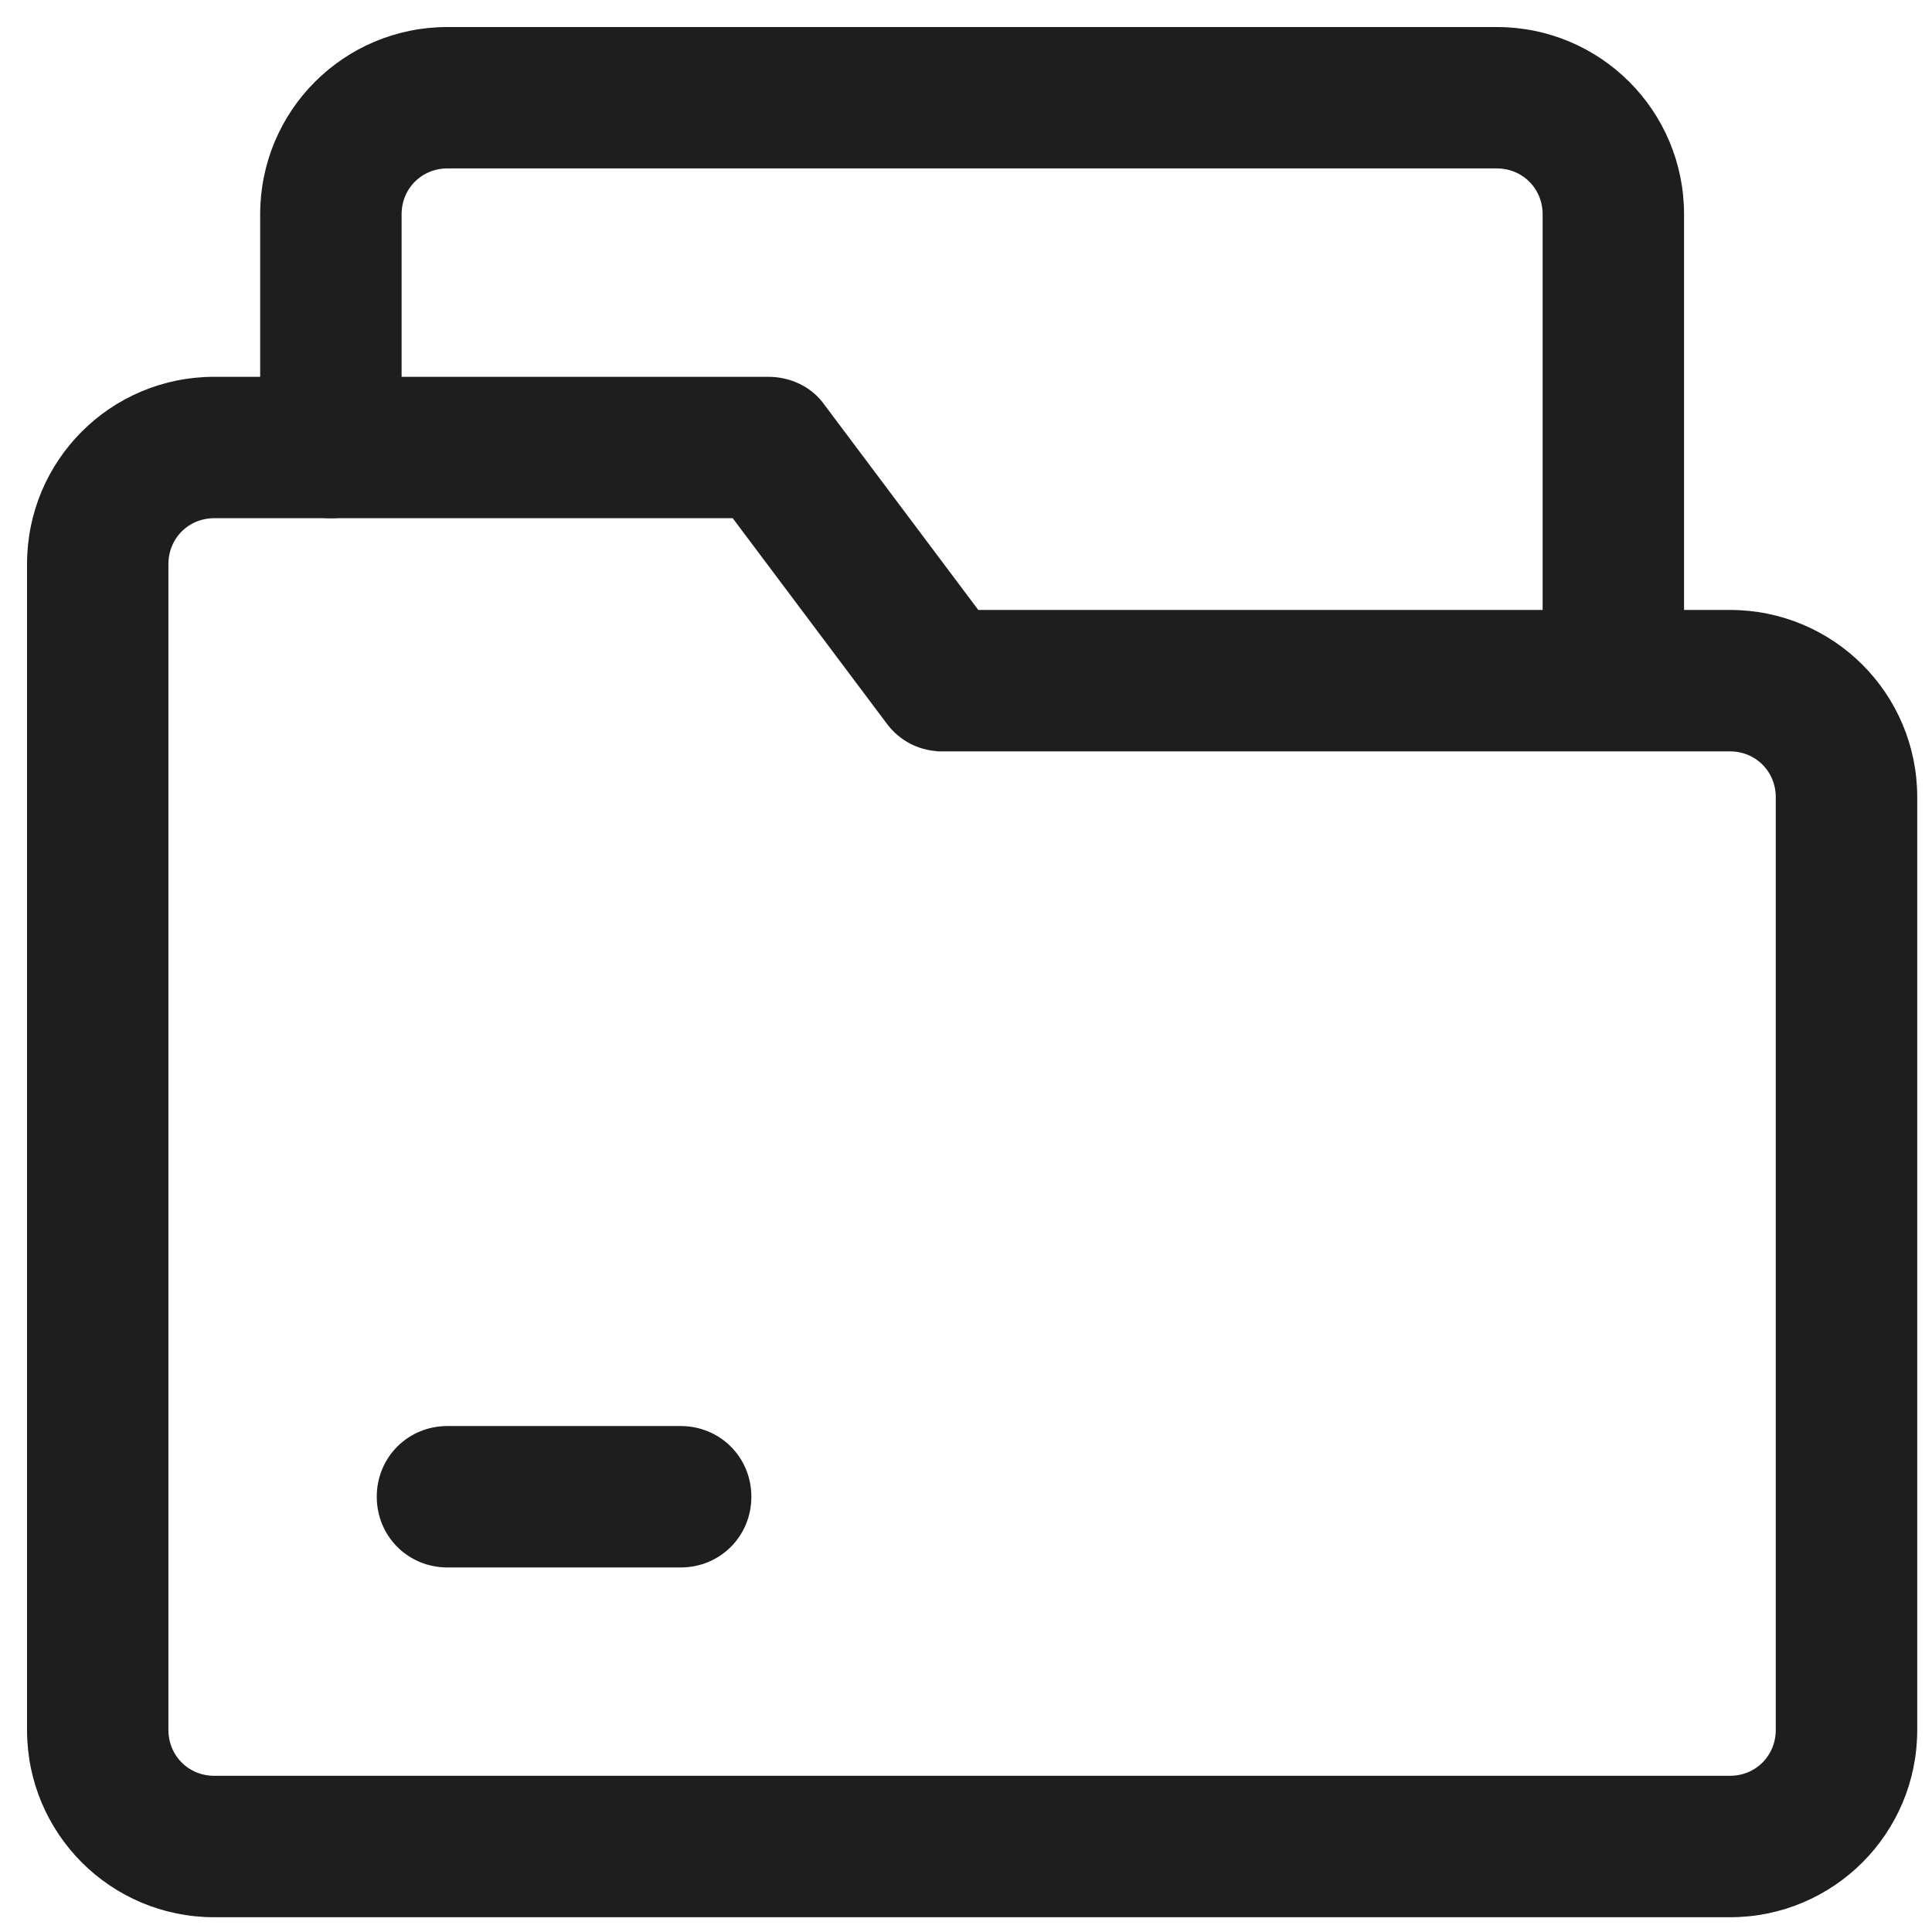
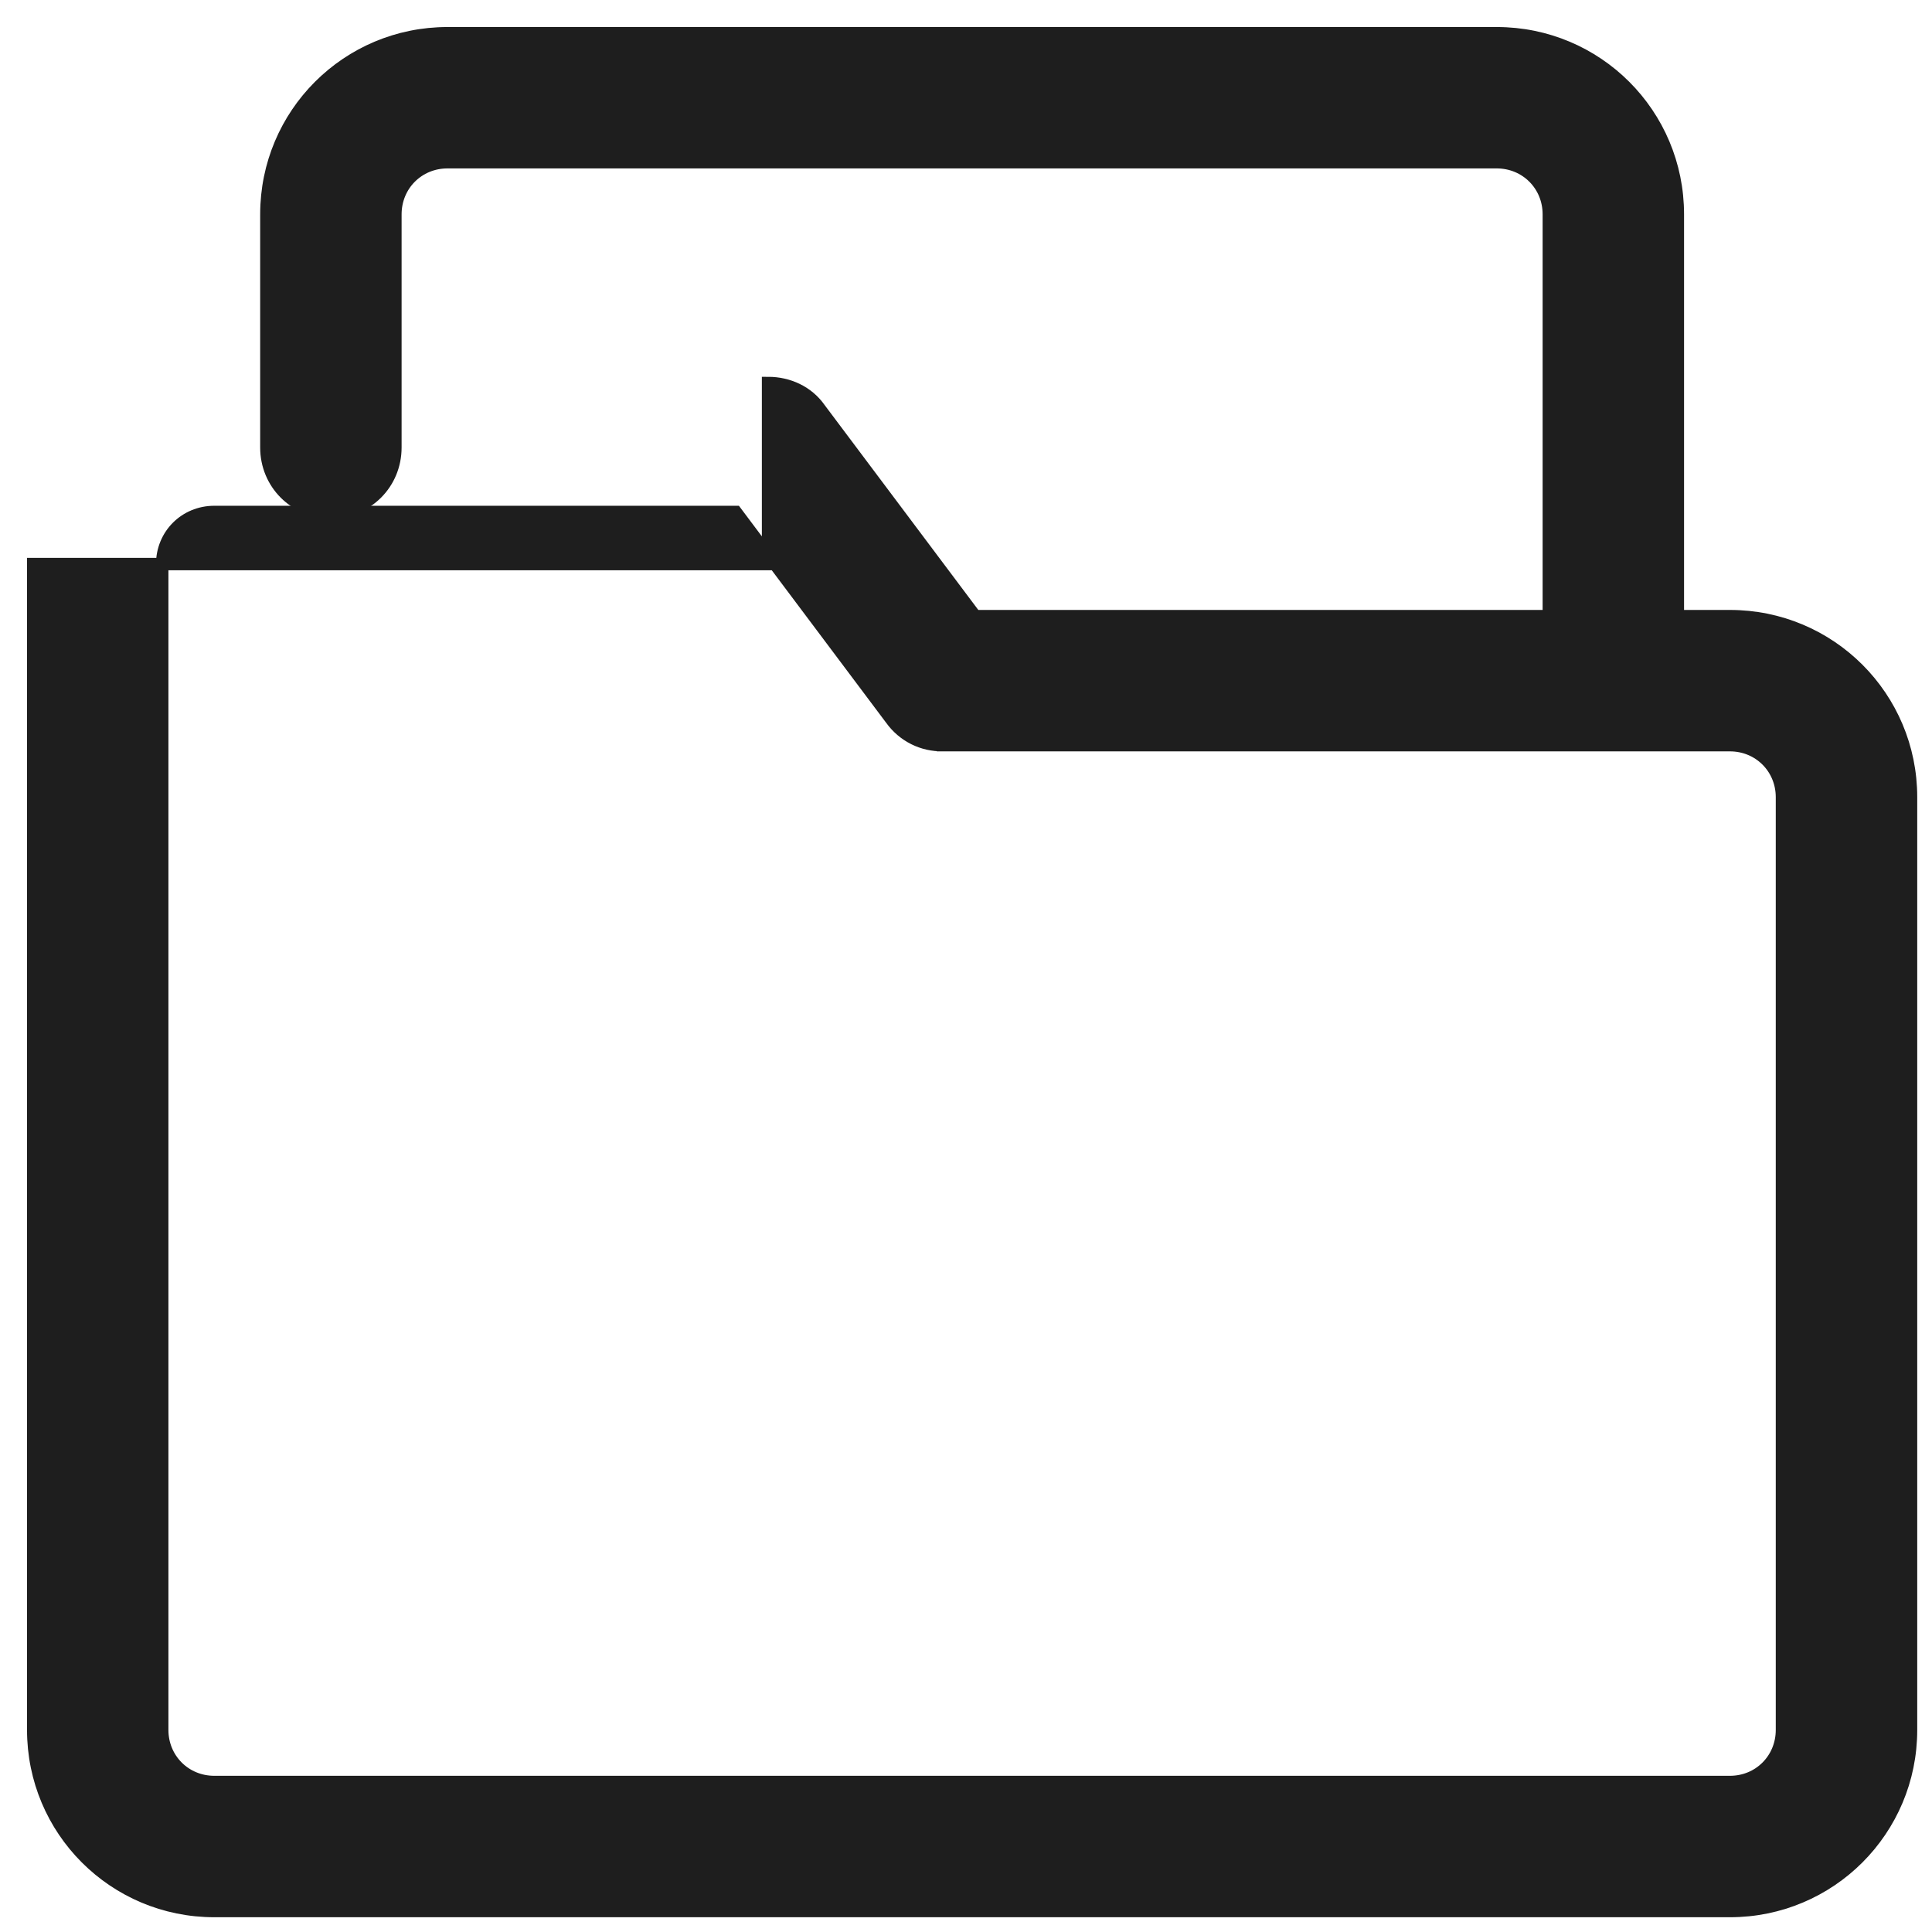
<svg xmlns="http://www.w3.org/2000/svg" fill="none" height="100%" overflow="visible" preserveAspectRatio="none" style="display: block;" viewBox="0 0 49 49" width="100%">
  <g id="Group 20">
    <path d="M37.961 0.843C40.502 0.843 42.554 2.894 42.554 5.436V16.908C42.554 17.823 41.833 18.544 40.918 18.544C40.003 18.544 39.282 17.823 39.282 16.908V5.436C39.282 4.695 38.701 4.114 37.961 4.114H11.349C10.608 4.114 10.028 4.695 10.028 5.436V11.349C10.028 12.264 9.307 12.985 8.392 12.985C7.477 12.985 6.756 12.264 6.756 11.349V5.436C6.756 2.894 8.808 0.843 11.349 0.843H37.961Z" fill="#1E1E1E" id="Vector" stroke="#1E1E1E" stroke-width="0.315" />
-     <path d="M19.48 9.714C19.997 9.714 20.49 9.939 20.789 10.368L24.733 15.627H43.875C46.416 15.627 48.468 17.678 48.468 20.219V43.875C48.468 46.416 46.416 48.468 43.875 48.468H5.435C2.894 48.468 0.843 46.416 0.843 43.875V14.306C0.843 11.765 2.894 9.714 5.435 9.714H19.48ZM5.435 12.985C4.695 12.985 4.114 13.566 4.114 14.306V43.875C4.114 44.615 4.695 45.196 5.435 45.196H43.875C44.616 45.196 45.195 44.615 45.195 43.875V20.219C45.195 19.479 44.615 18.899 43.875 18.899H23.916V18.898C23.661 18.903 23.409 18.847 23.181 18.733C22.953 18.619 22.756 18.451 22.607 18.245L18.662 12.985H5.435Z" fill="#1E1E1E" id="Vector_2" stroke="#1E1E1E" stroke-width="0.315" />
-     <path d="M17.263 36.325C18.178 36.326 18.899 37.046 18.899 37.961C18.899 38.876 18.178 39.597 17.263 39.597H11.349C10.434 39.597 9.713 38.876 9.713 37.961C9.713 37.046 10.434 36.325 11.349 36.325H17.263Z" fill="#1E1E1E" id="Vector_3" stroke="#1E1E1E" stroke-width="0.315" />
+     <path d="M19.48 9.714C19.997 9.714 20.49 9.939 20.789 10.368L24.733 15.627H43.875C46.416 15.627 48.468 17.678 48.468 20.219V43.875C48.468 46.416 46.416 48.468 43.875 48.468H5.435C2.894 48.468 0.843 46.416 0.843 43.875V14.306H19.48ZM5.435 12.985C4.695 12.985 4.114 13.566 4.114 14.306V43.875C4.114 44.615 4.695 45.196 5.435 45.196H43.875C44.616 45.196 45.195 44.615 45.195 43.875V20.219C45.195 19.479 44.615 18.899 43.875 18.899H23.916V18.898C23.661 18.903 23.409 18.847 23.181 18.733C22.953 18.619 22.756 18.451 22.607 18.245L18.662 12.985H5.435Z" fill="#1E1E1E" id="Vector_2" stroke="#1E1E1E" stroke-width="0.315" />
  </g>
</svg>